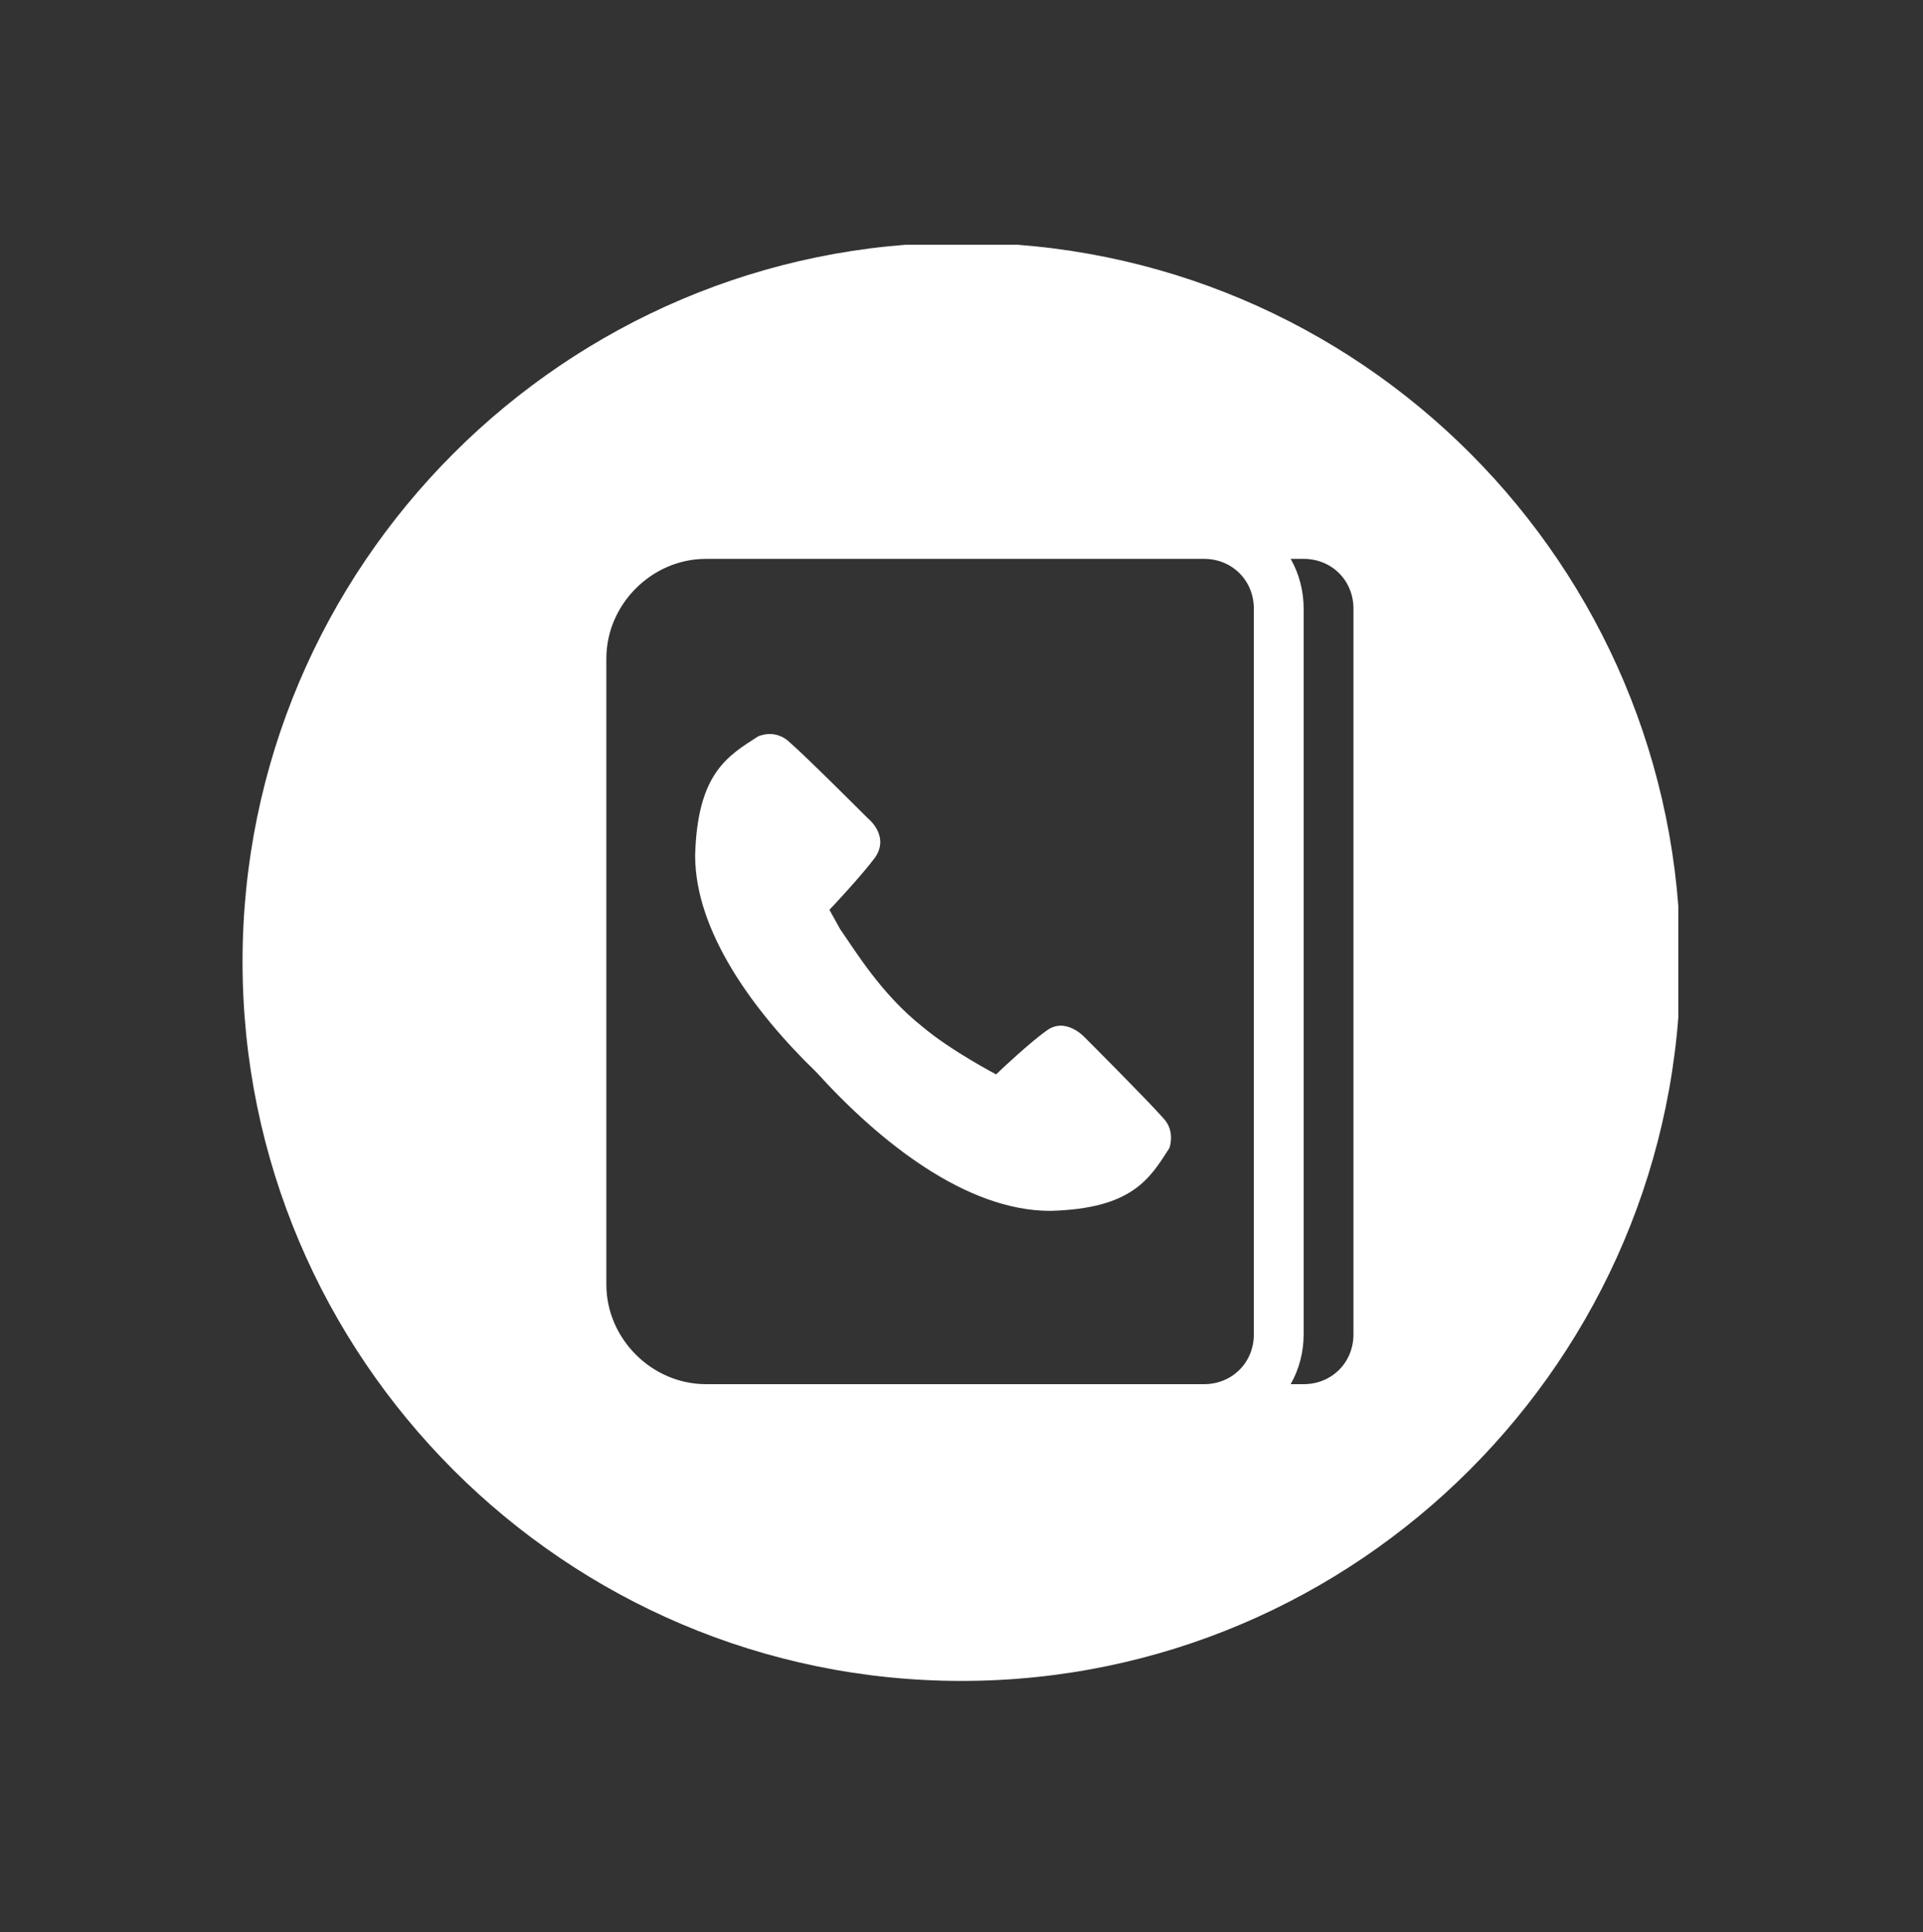
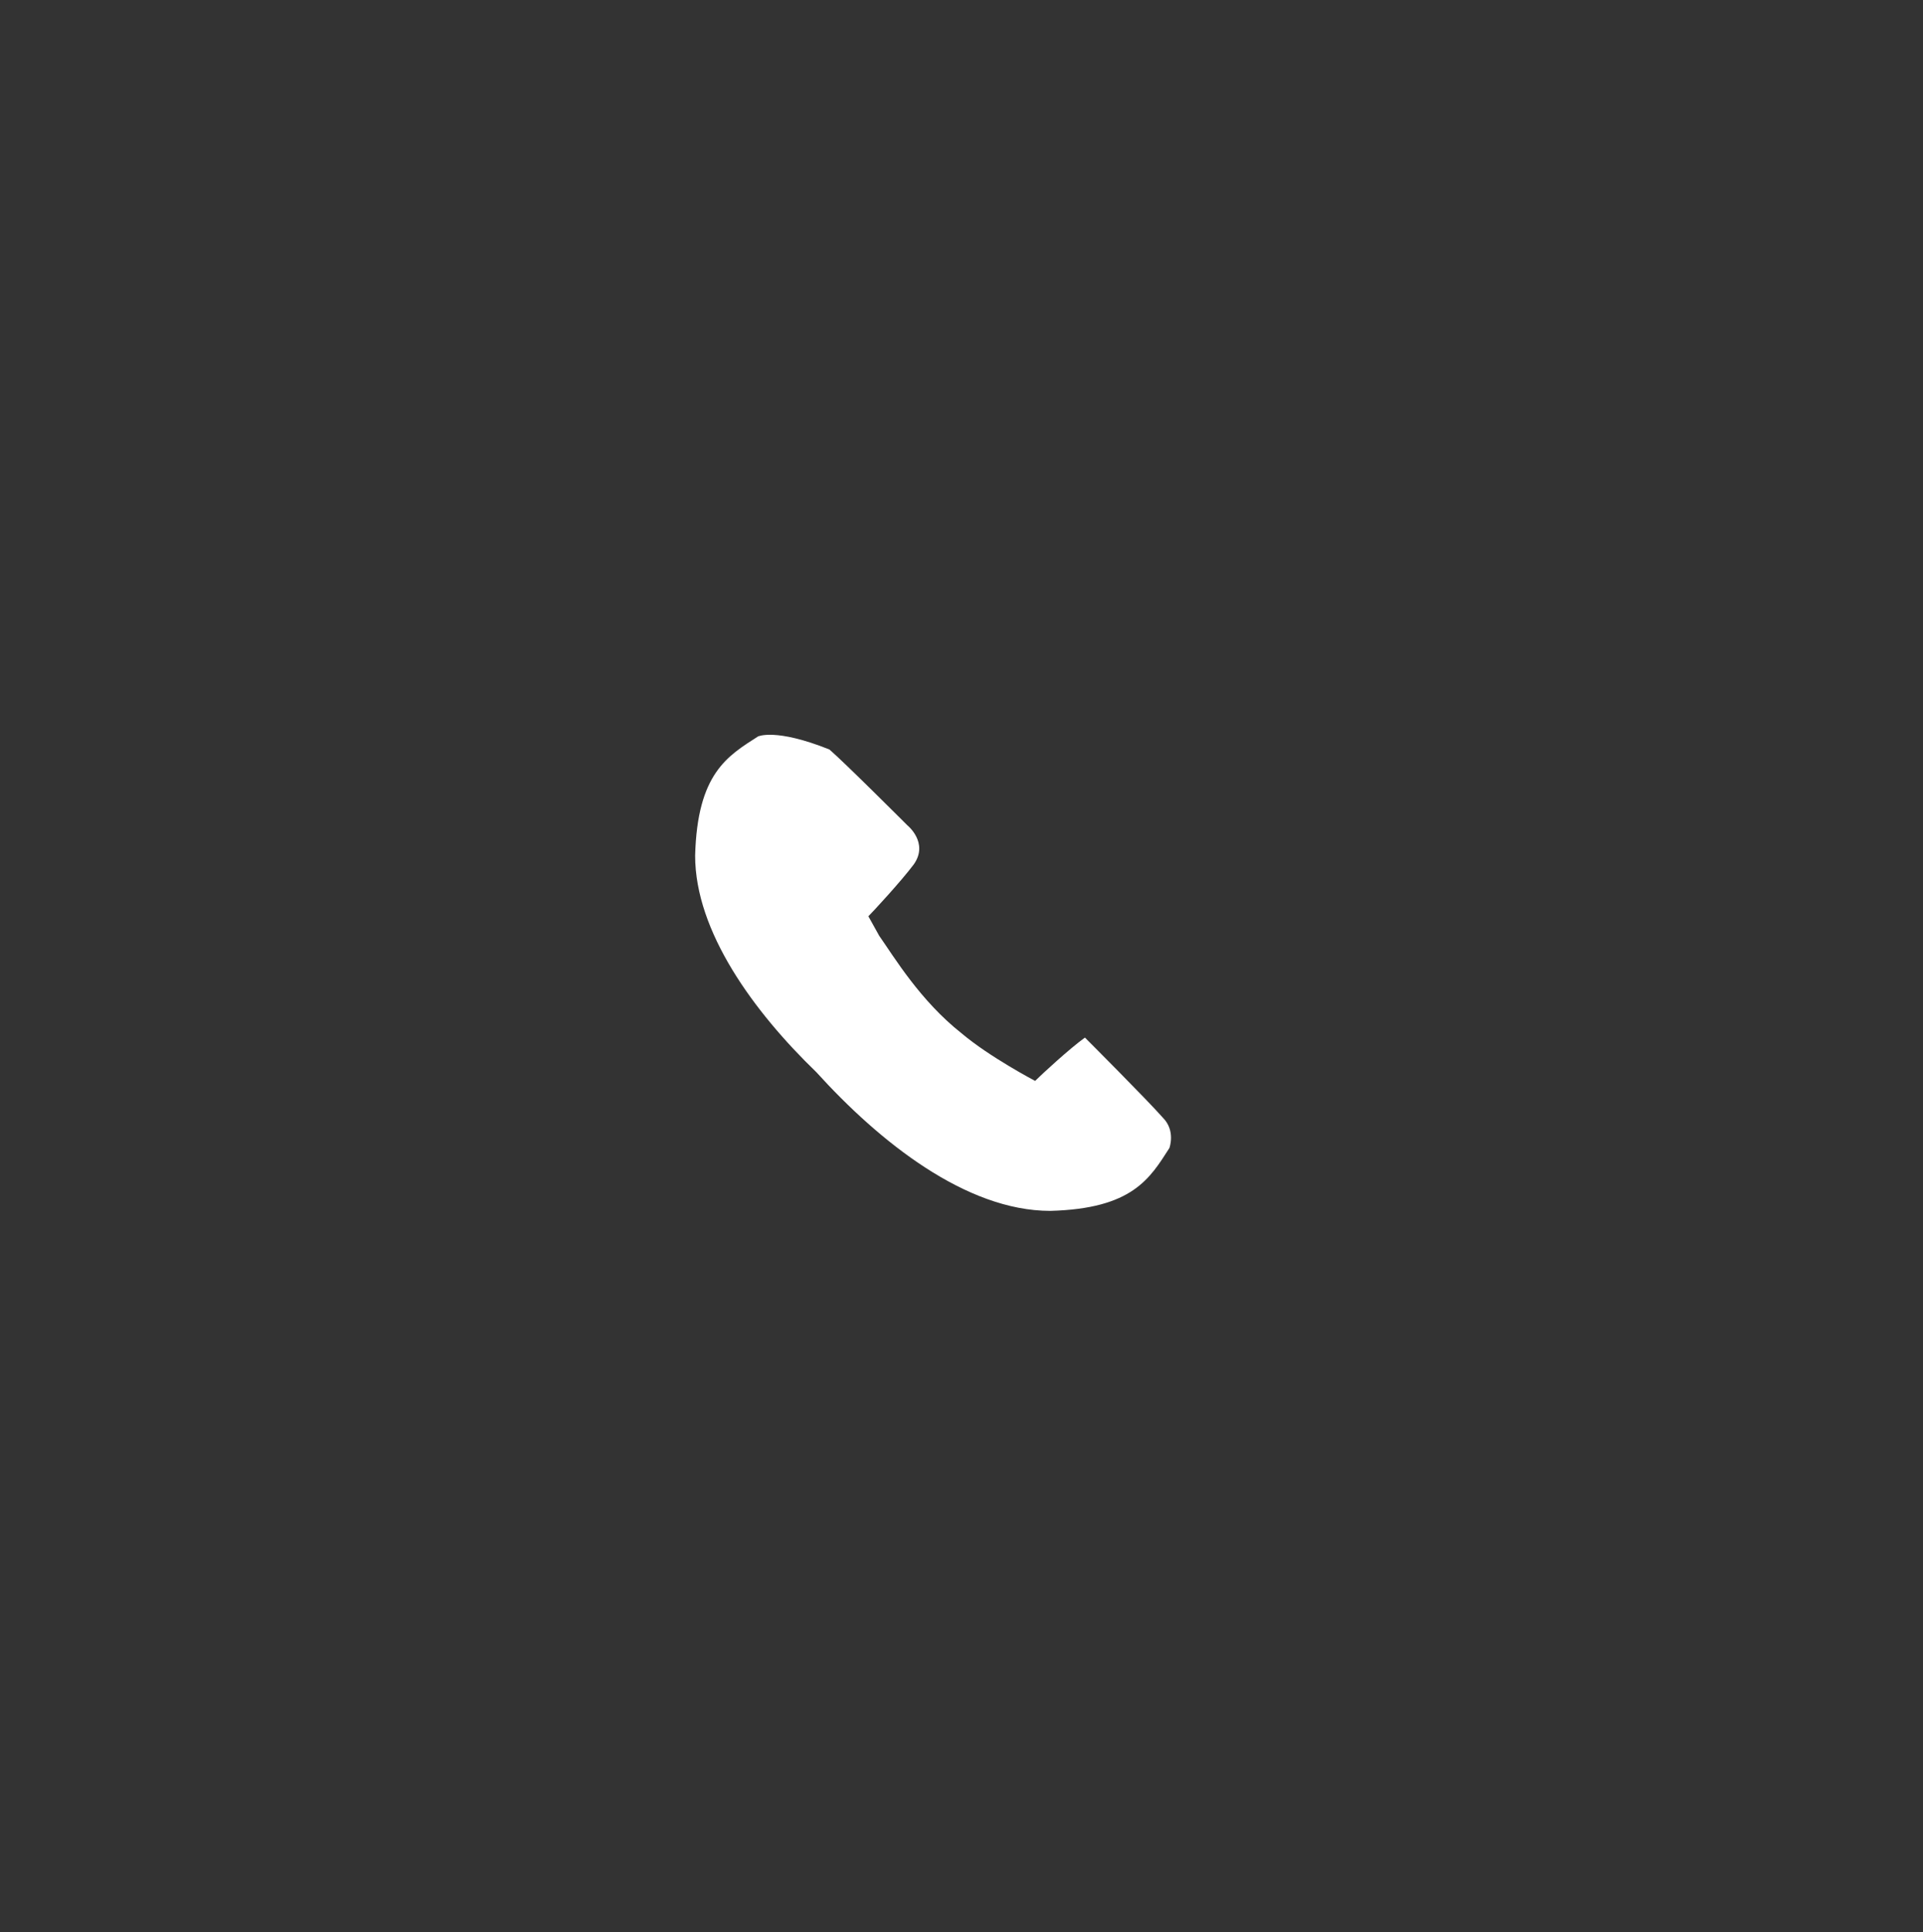
<svg xmlns="http://www.w3.org/2000/svg" xmlns:xlink="http://www.w3.org/1999/xlink" version="1.1" id="Calque_1" x="0px" y="0px" viewBox="0 0 88.8 89.2" style="enable-background:new 0 0 88.8 89.2;" xml:space="preserve">
  <rect x="0" y="0" width="88.8" height="89.2" fill="#333333" stroke="none" />
  <style type="text/css">
	.st0{clip-path:url(#SVGID_1_);fill:#FFFFFF;}
	.st1{fill:#FFFFFF;}
</style>
  <g>
    <g>
      <defs>
-         <rect id="SVGID_5_" x="11.2" y="11.3" width="66.3" height="66.6" />
-       </defs>
+         </defs>
      <clipPath id="SVGID_1_">
        <use xlink:href="#SVGID_5_" style="overflow:visible;" />
      </clipPath>
-       <path class="st0" d="M44.4,11.2c-18.3,0-33.2,14.9-33.2,33.2c0,18.3,14.9,33.2,33.2,33.2c18.3,0,33.2-14.9,33.2-33.2    C77.6,26.1,62.8,11.2,44.4,11.2L44.4,11.2z M57.9,59.3v2.3c0,1.3-1,2.3-2.3,2.3h-23c-2.5,0-4.6-2.1-4.6-4.6V30.4    c0-2.5,2.1-4.6,4.6-4.6h23c1.3,0,2.3,1,2.3,2.3V59.3z M62.5,30.4v31.2c0,1.3-1,2.3-2.3,2.3h-0.6c0.4-0.7,0.6-1.5,0.6-2.3V28.1    c0-0.8-0.2-1.6-0.6-2.3h0.6c1.3,0,2.3,1,2.3,2.3V30.4z M62.5,30.4" />
    </g>
-     <path class="st1" d="M50.1,47.9c0,0-0.9-1-1.8-0.3c-0.7,0.5-2,1.7-2.3,2c0,0-2.1-1.1-3.4-2.2c-1.9-1.5-3.1-3.5-3.8-4.5l-0.5-0.9   c0.2-0.2,1.5-1.6,2.1-2.4c0.7-1-0.3-1.8-0.3-1.8s-2.9-2.9-3.6-3.5C35.8,33.6,35,34,35,34c-1.4,0.9-2.8,1.7-2.9,5.5   c0,3.5,2.7,7.2,5.6,10c2.9,3.2,6.9,6.4,10.8,6.4c3.8-0.1,4.6-1.5,5.5-2.9c0,0,0.3-0.8-0.3-1.4C53,50.8,50.1,47.9,50.1,47.9   L50.1,47.9z M50.1,47.9" />
+     <path class="st1" d="M50.1,47.9c-0.7,0.5-2,1.7-2.3,2c0,0-2.1-1.1-3.4-2.2c-1.9-1.5-3.1-3.5-3.8-4.5l-0.5-0.9   c0.2-0.2,1.5-1.6,2.1-2.4c0.7-1-0.3-1.8-0.3-1.8s-2.9-2.9-3.6-3.5C35.8,33.6,35,34,35,34c-1.4,0.9-2.8,1.7-2.9,5.5   c0,3.5,2.7,7.2,5.6,10c2.9,3.2,6.9,6.4,10.8,6.4c3.8-0.1,4.6-1.5,5.5-2.9c0,0,0.3-0.8-0.3-1.4C53,50.8,50.1,47.9,50.1,47.9   L50.1,47.9z M50.1,47.9" />
  </g>
</svg>